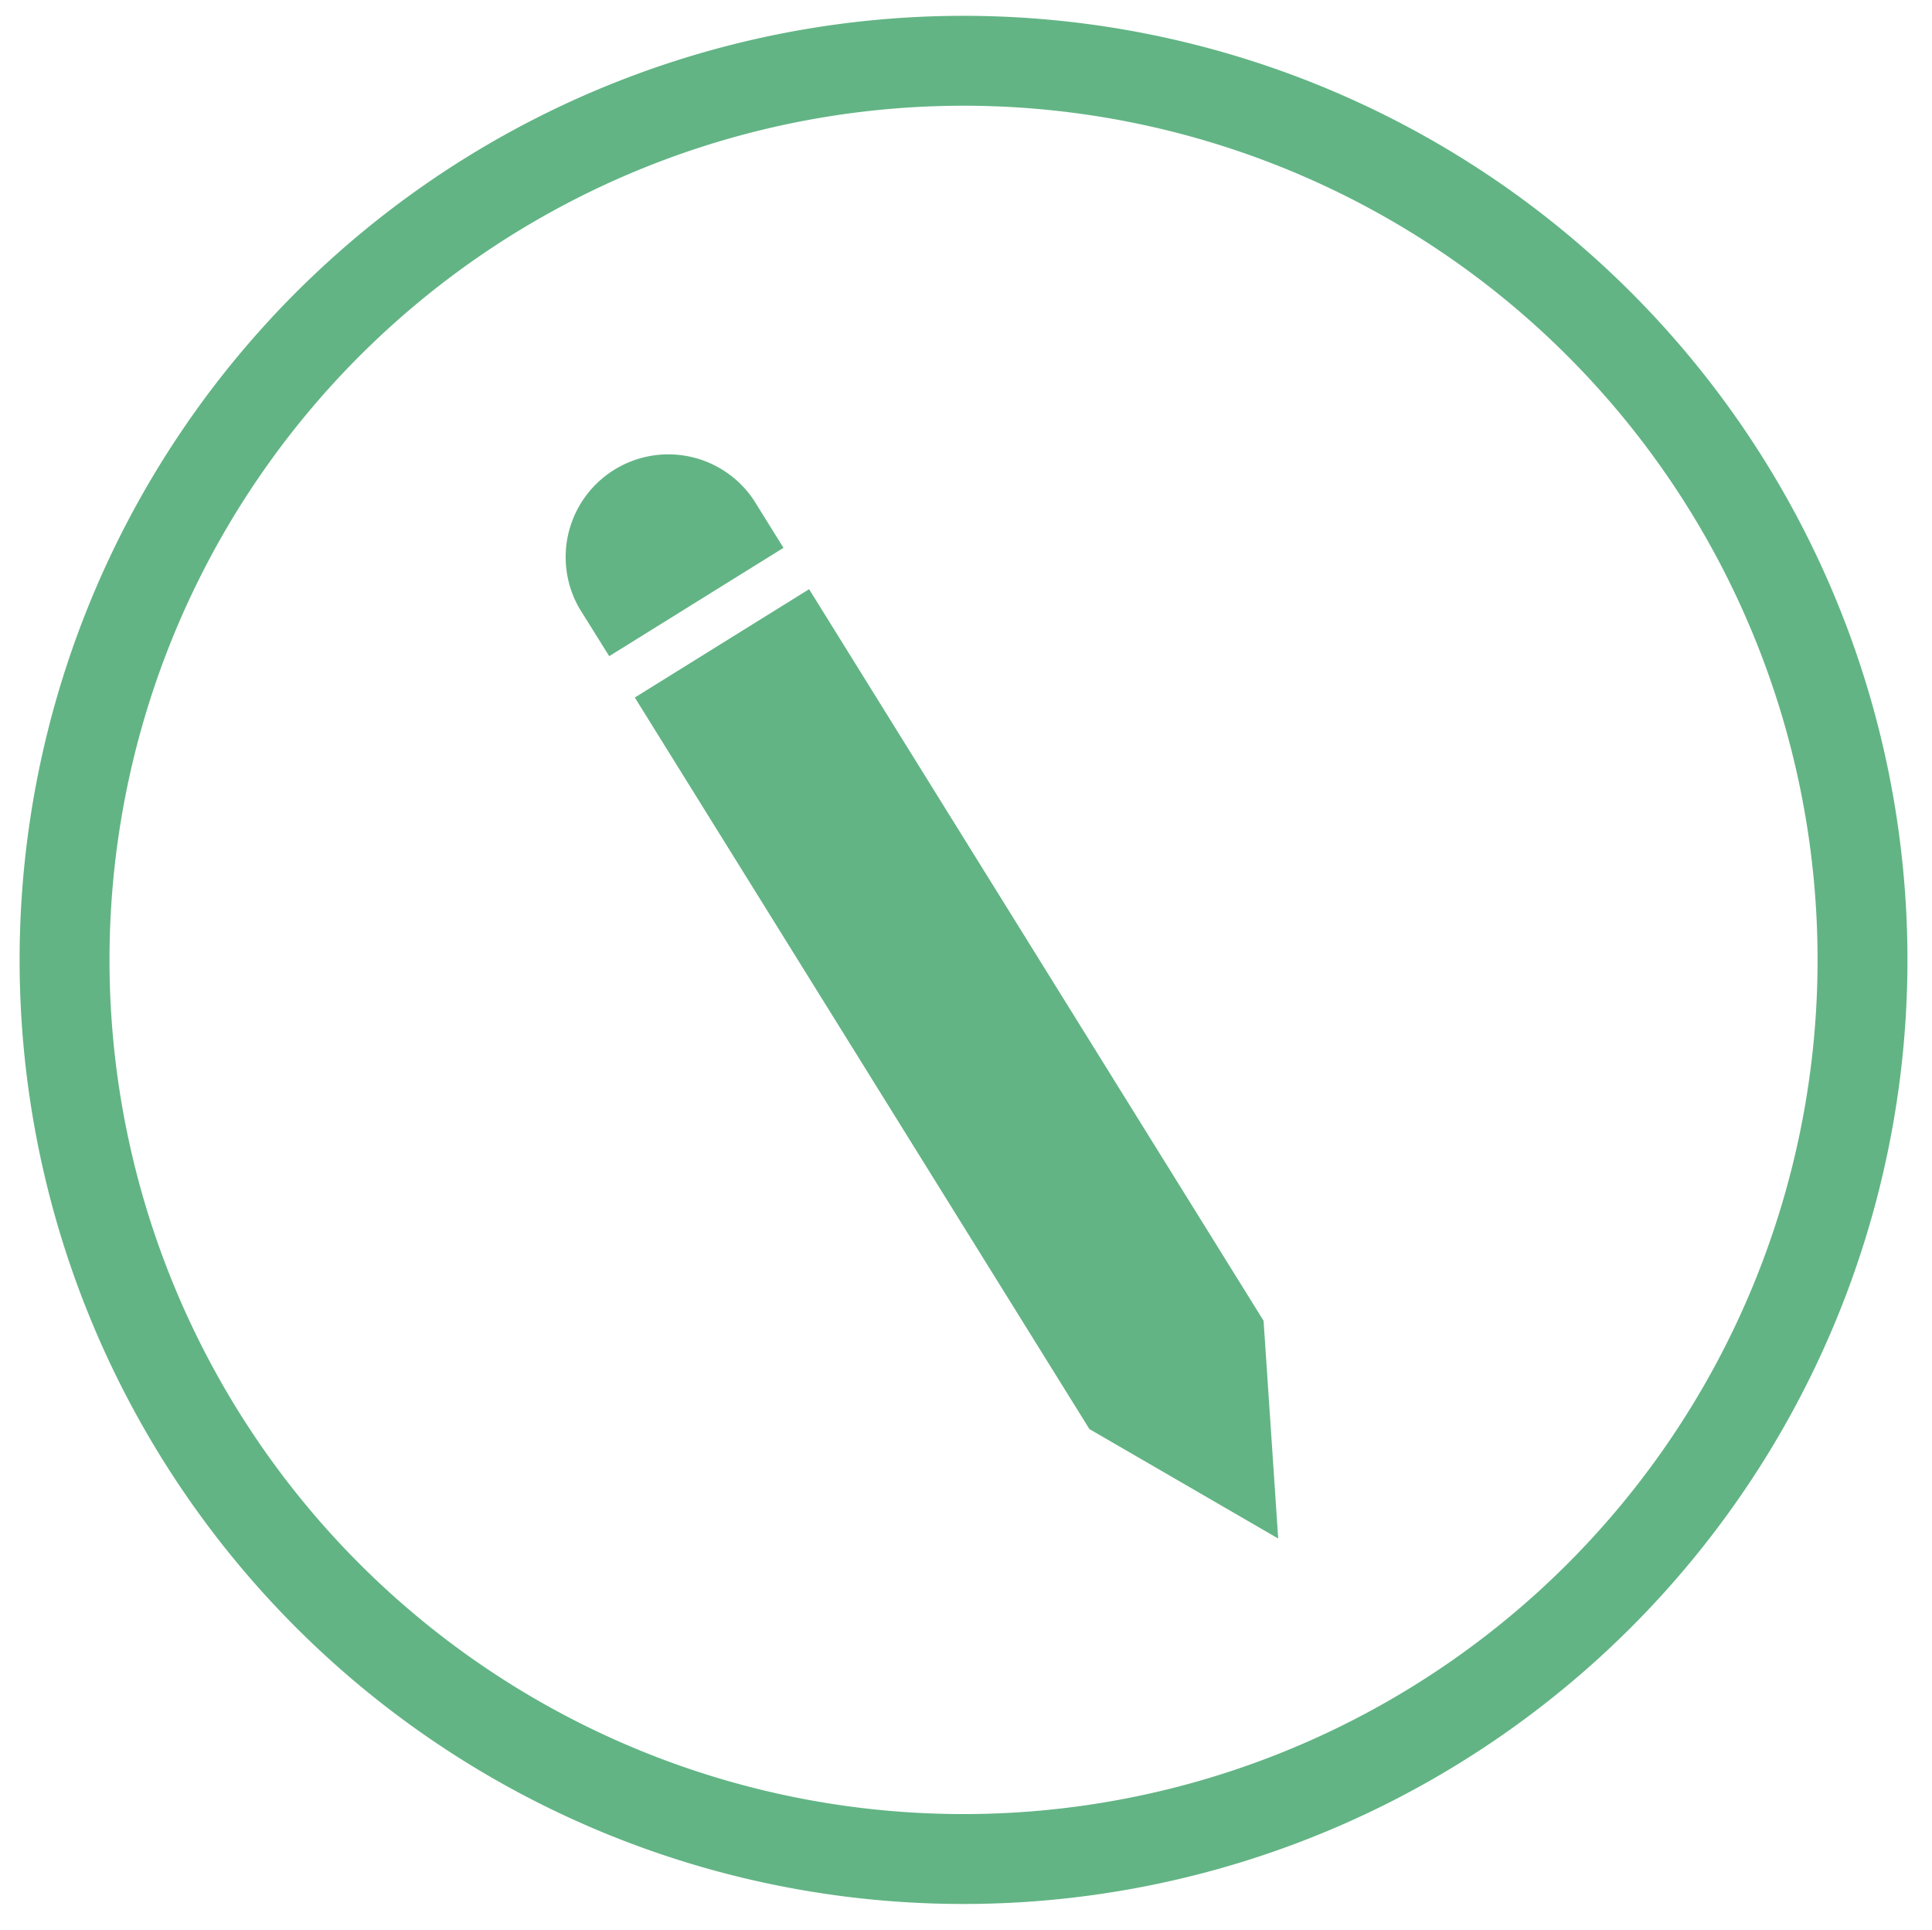
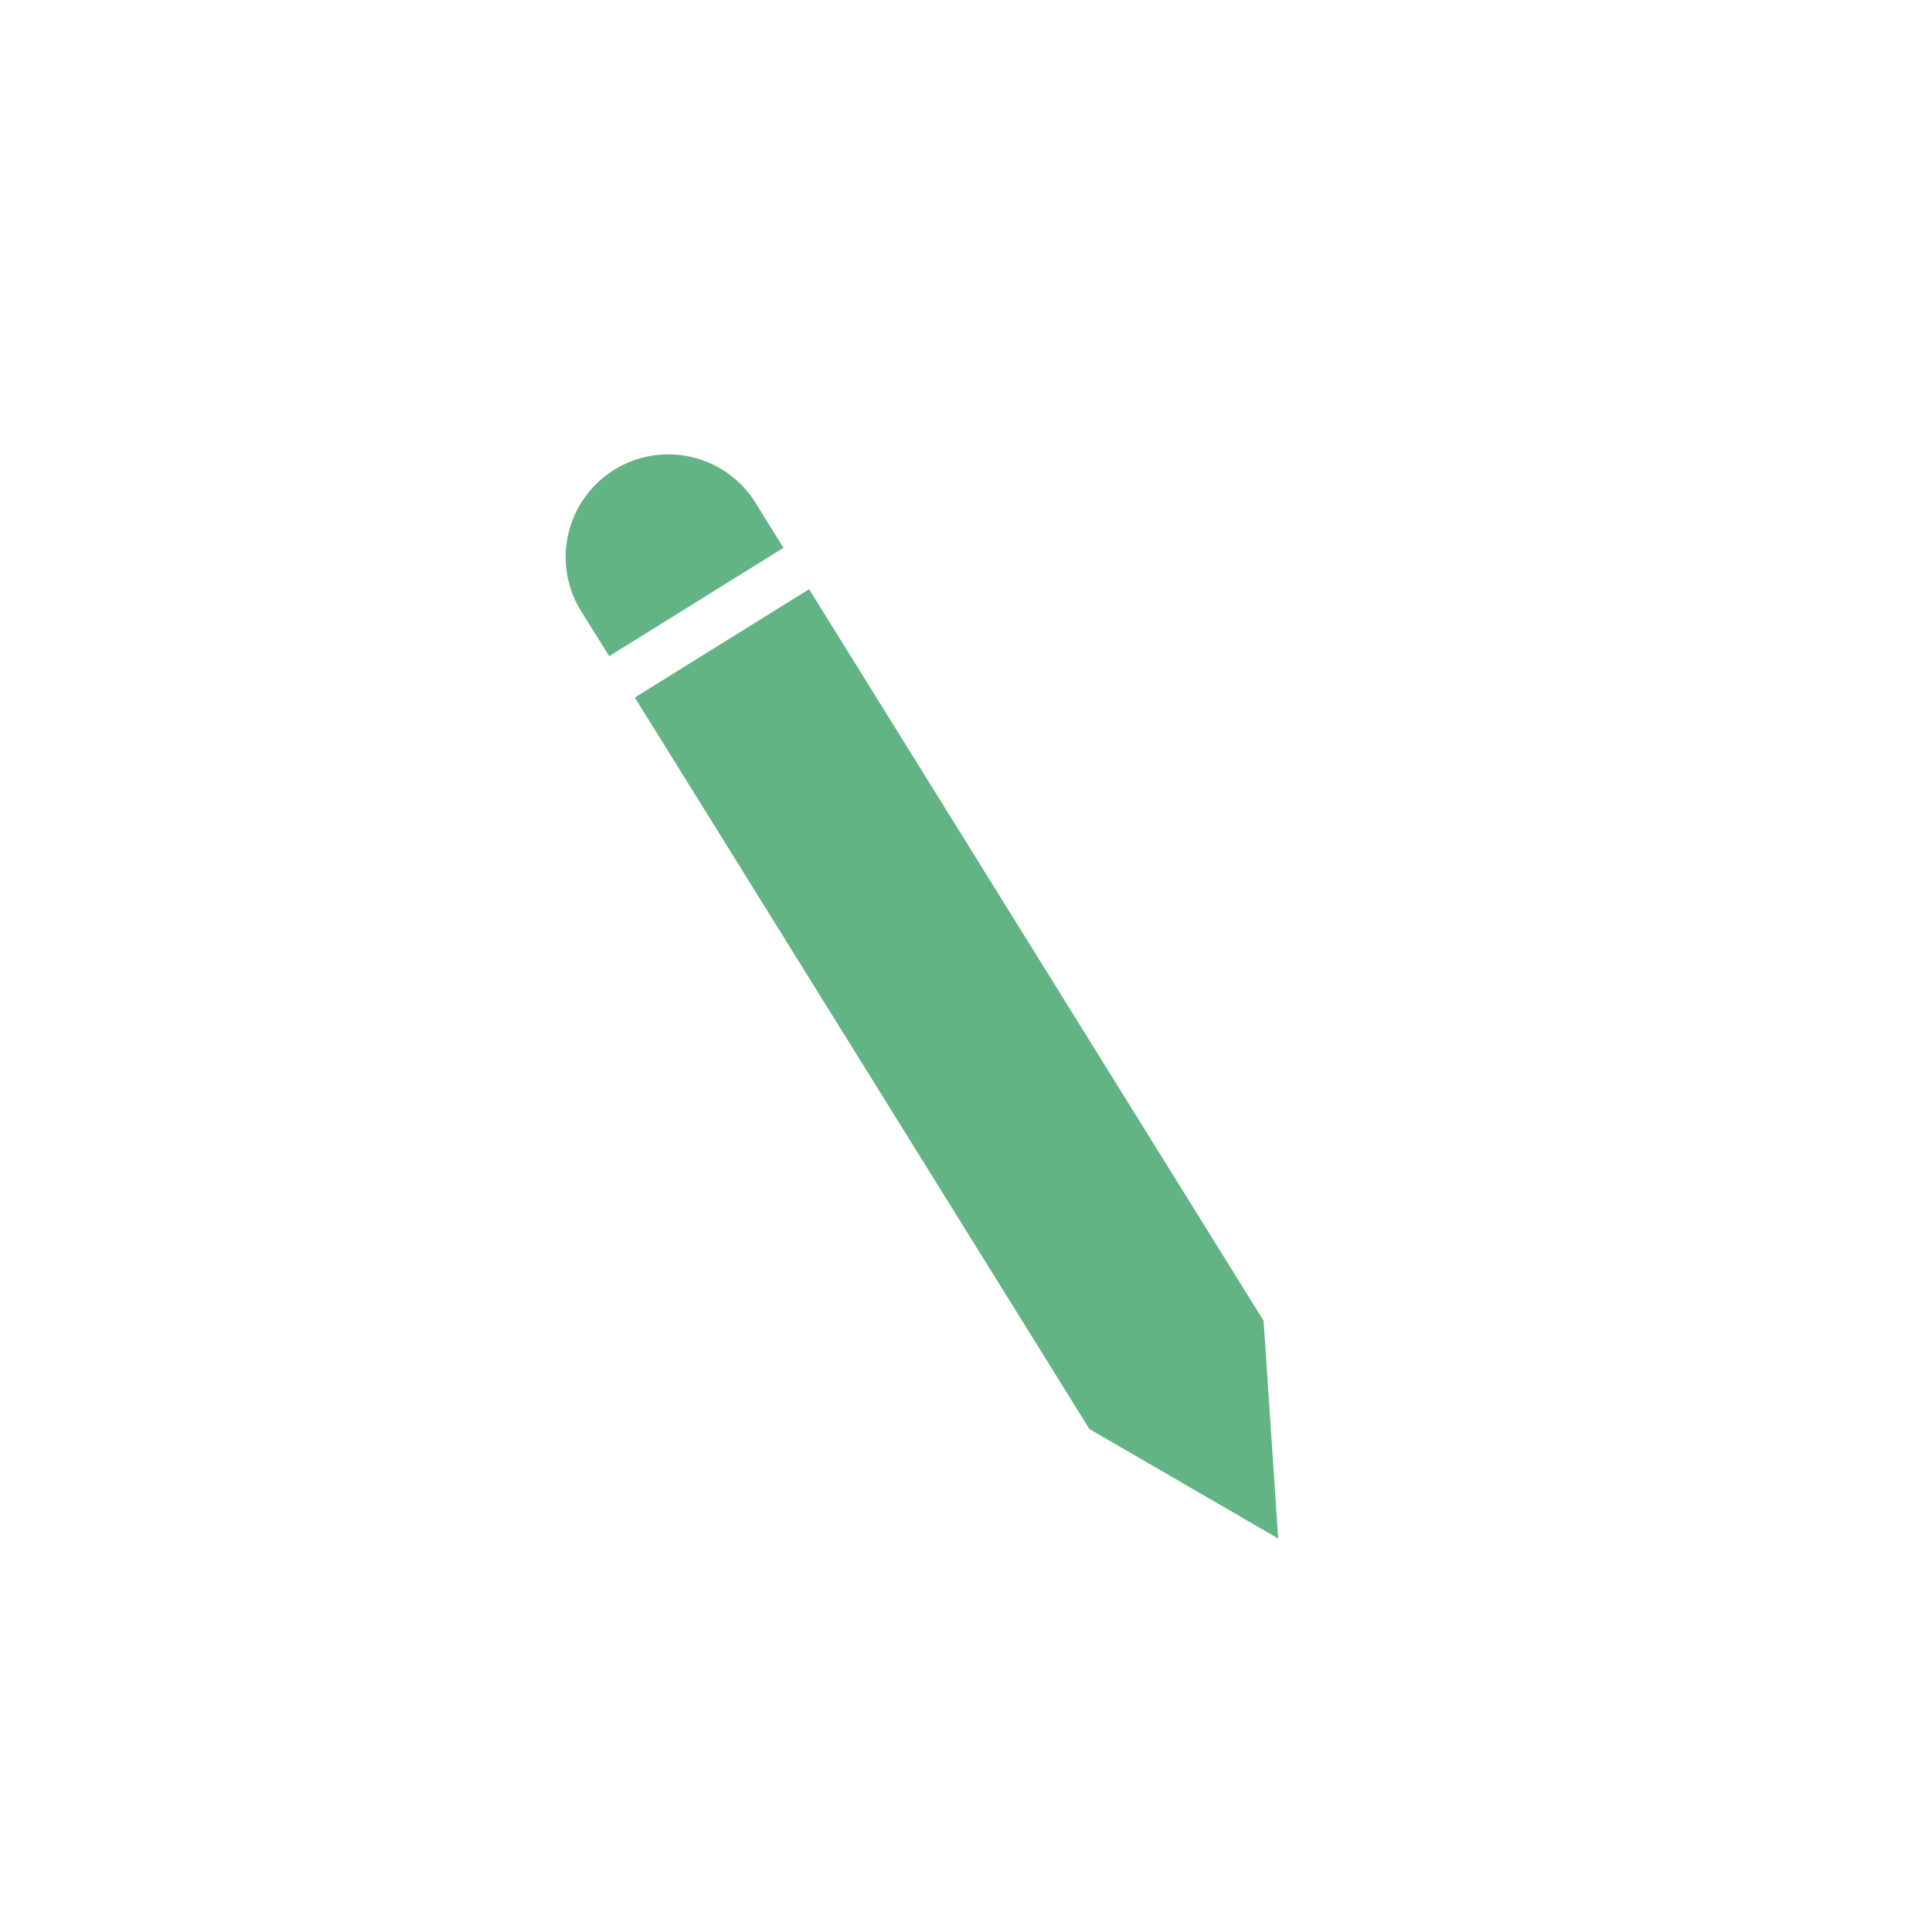
<svg xmlns="http://www.w3.org/2000/svg" id="Layer_1" data-name="Layer 1" viewBox="0 0 137.35 137.18">
  <title>blogghost</title>
-   <path d="M4.59,68.23a63.91,63.91,0,1,1,63.9,63.91A63.9,63.9,0,0,1,4.59,68.23Z" fill="none" stroke="#62b484" stroke-miterlimit="10" stroke-width="6.39" />
  <path d="M55.7,38.94l-2.11-3.39A7.3,7.3,0,0,0,41.2,43.26l2.11,3.38Z" fill="#62b484" />
  <polygon points="45.13 49.58 77.45 101.58 90.87 109.36 89.83 93.88 57.52 41.88 45.13 49.58" fill="#62b484" />
</svg>